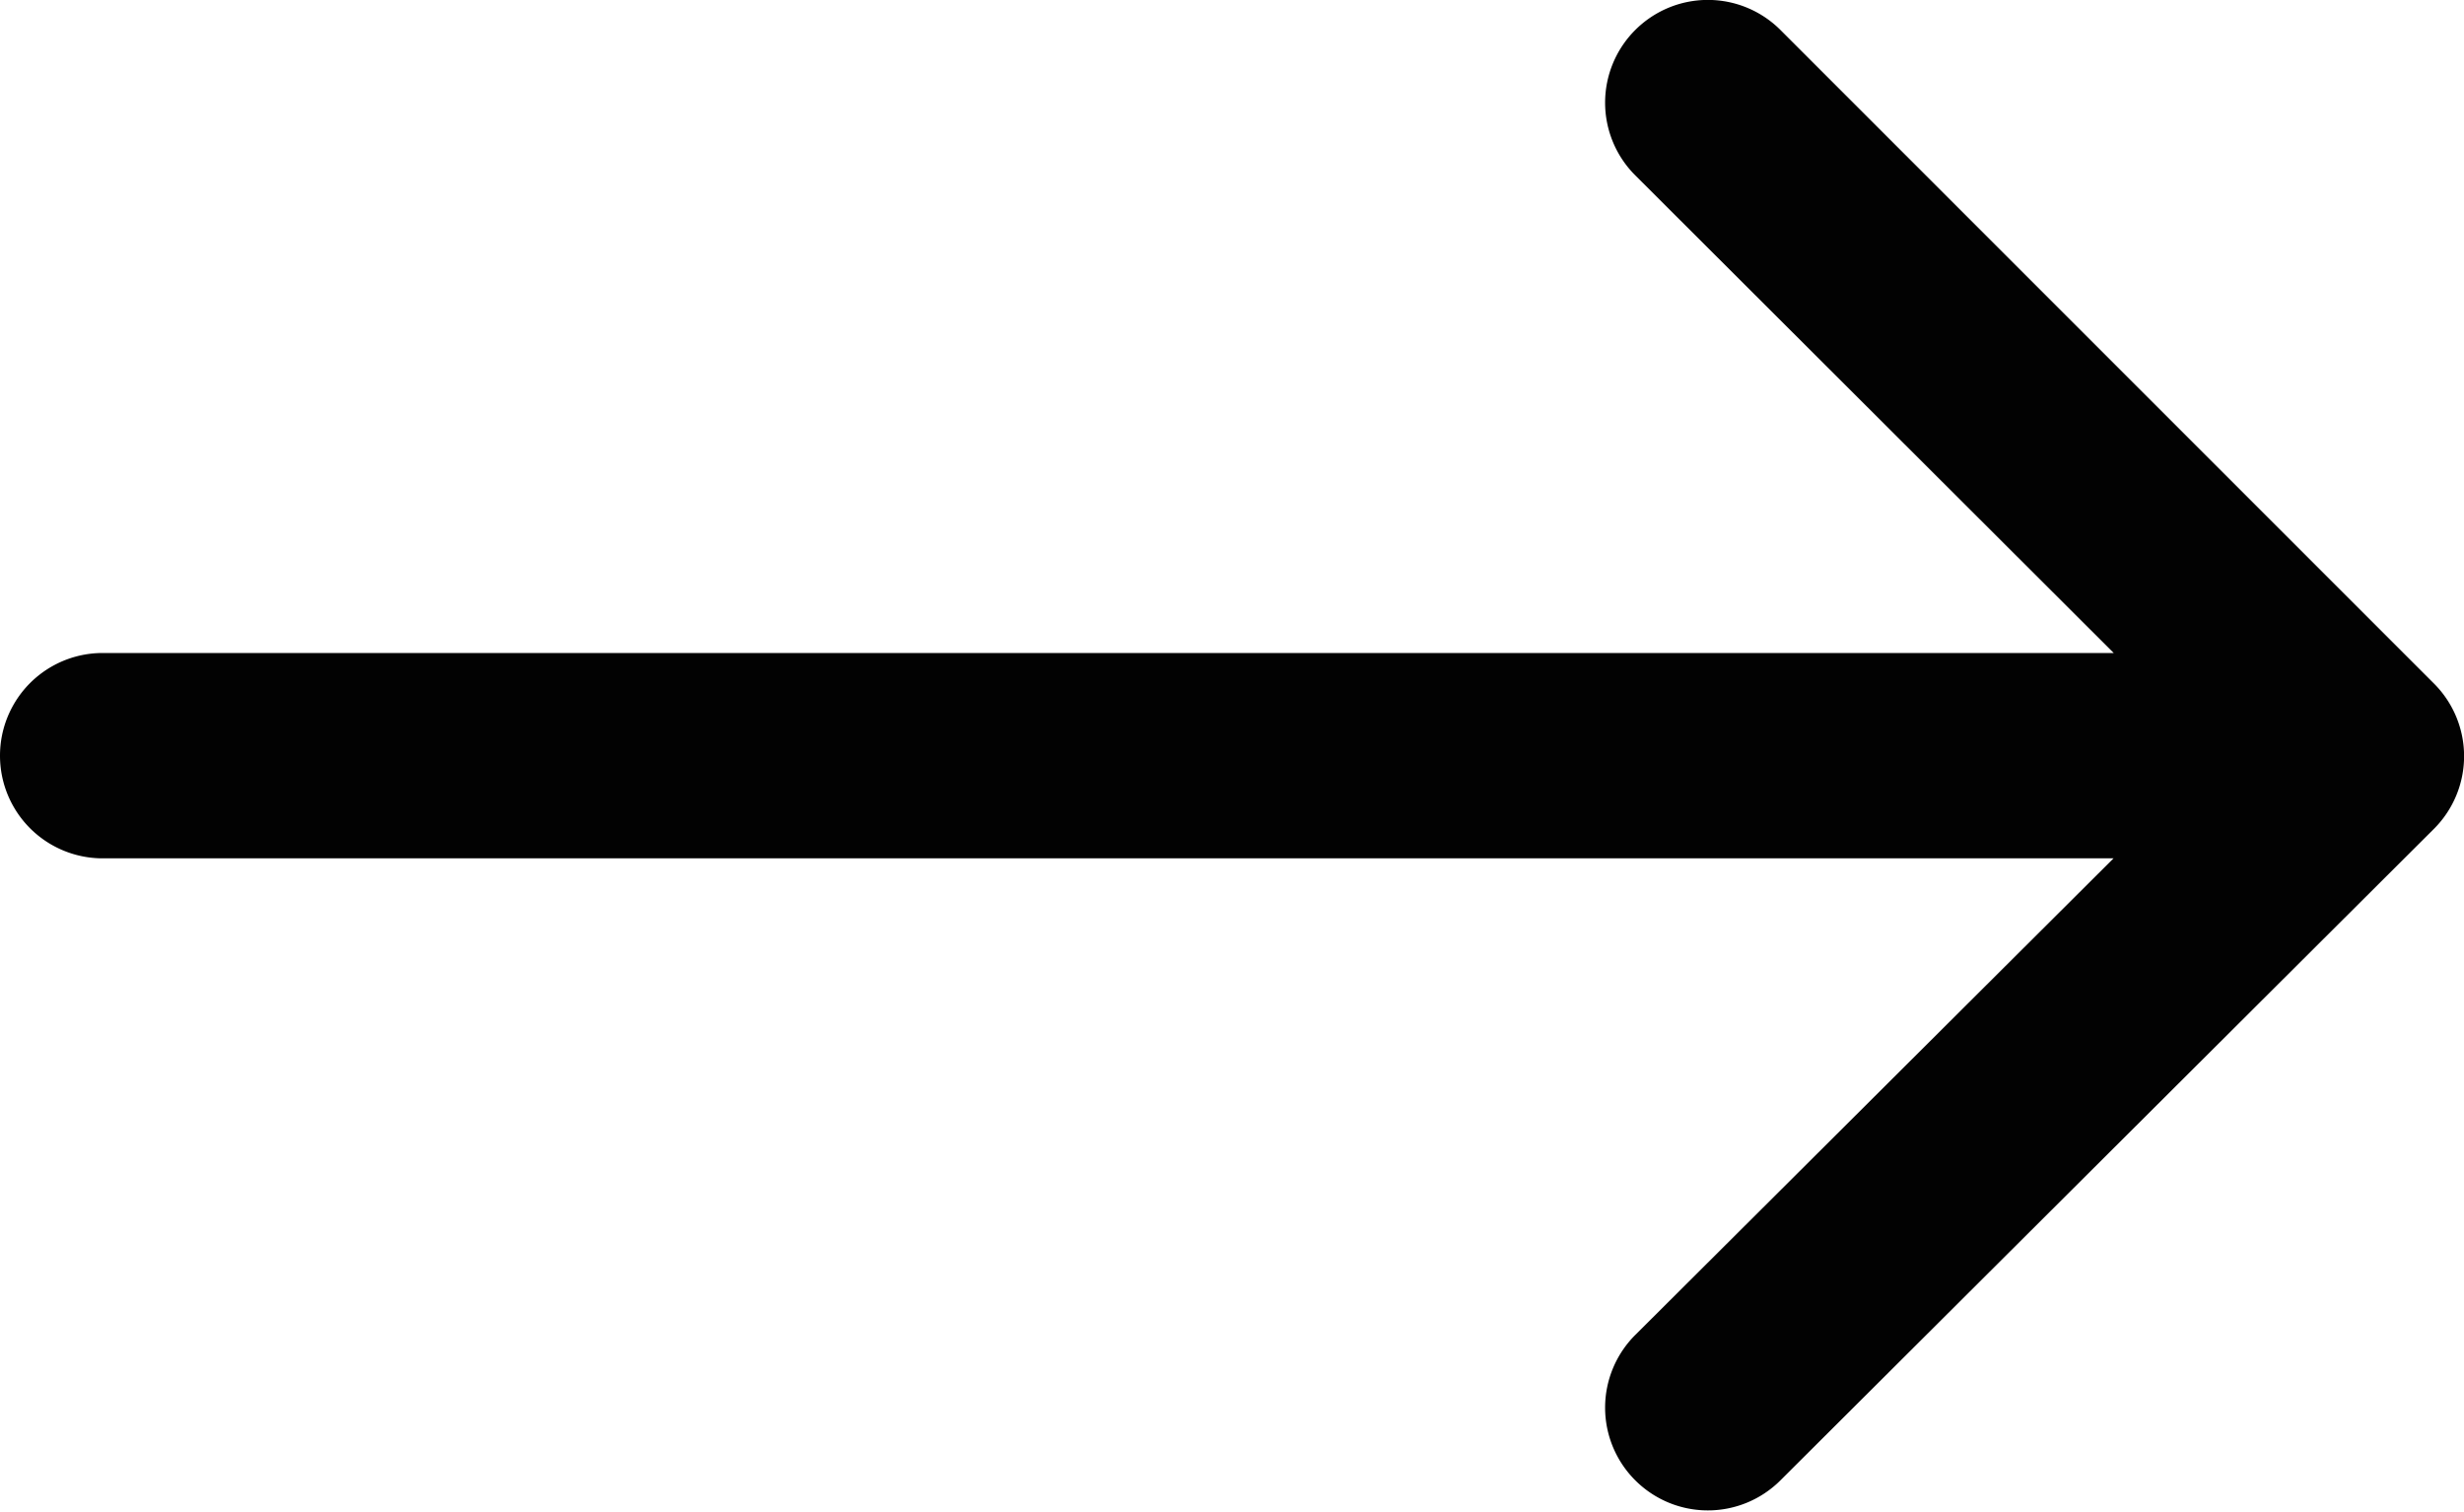
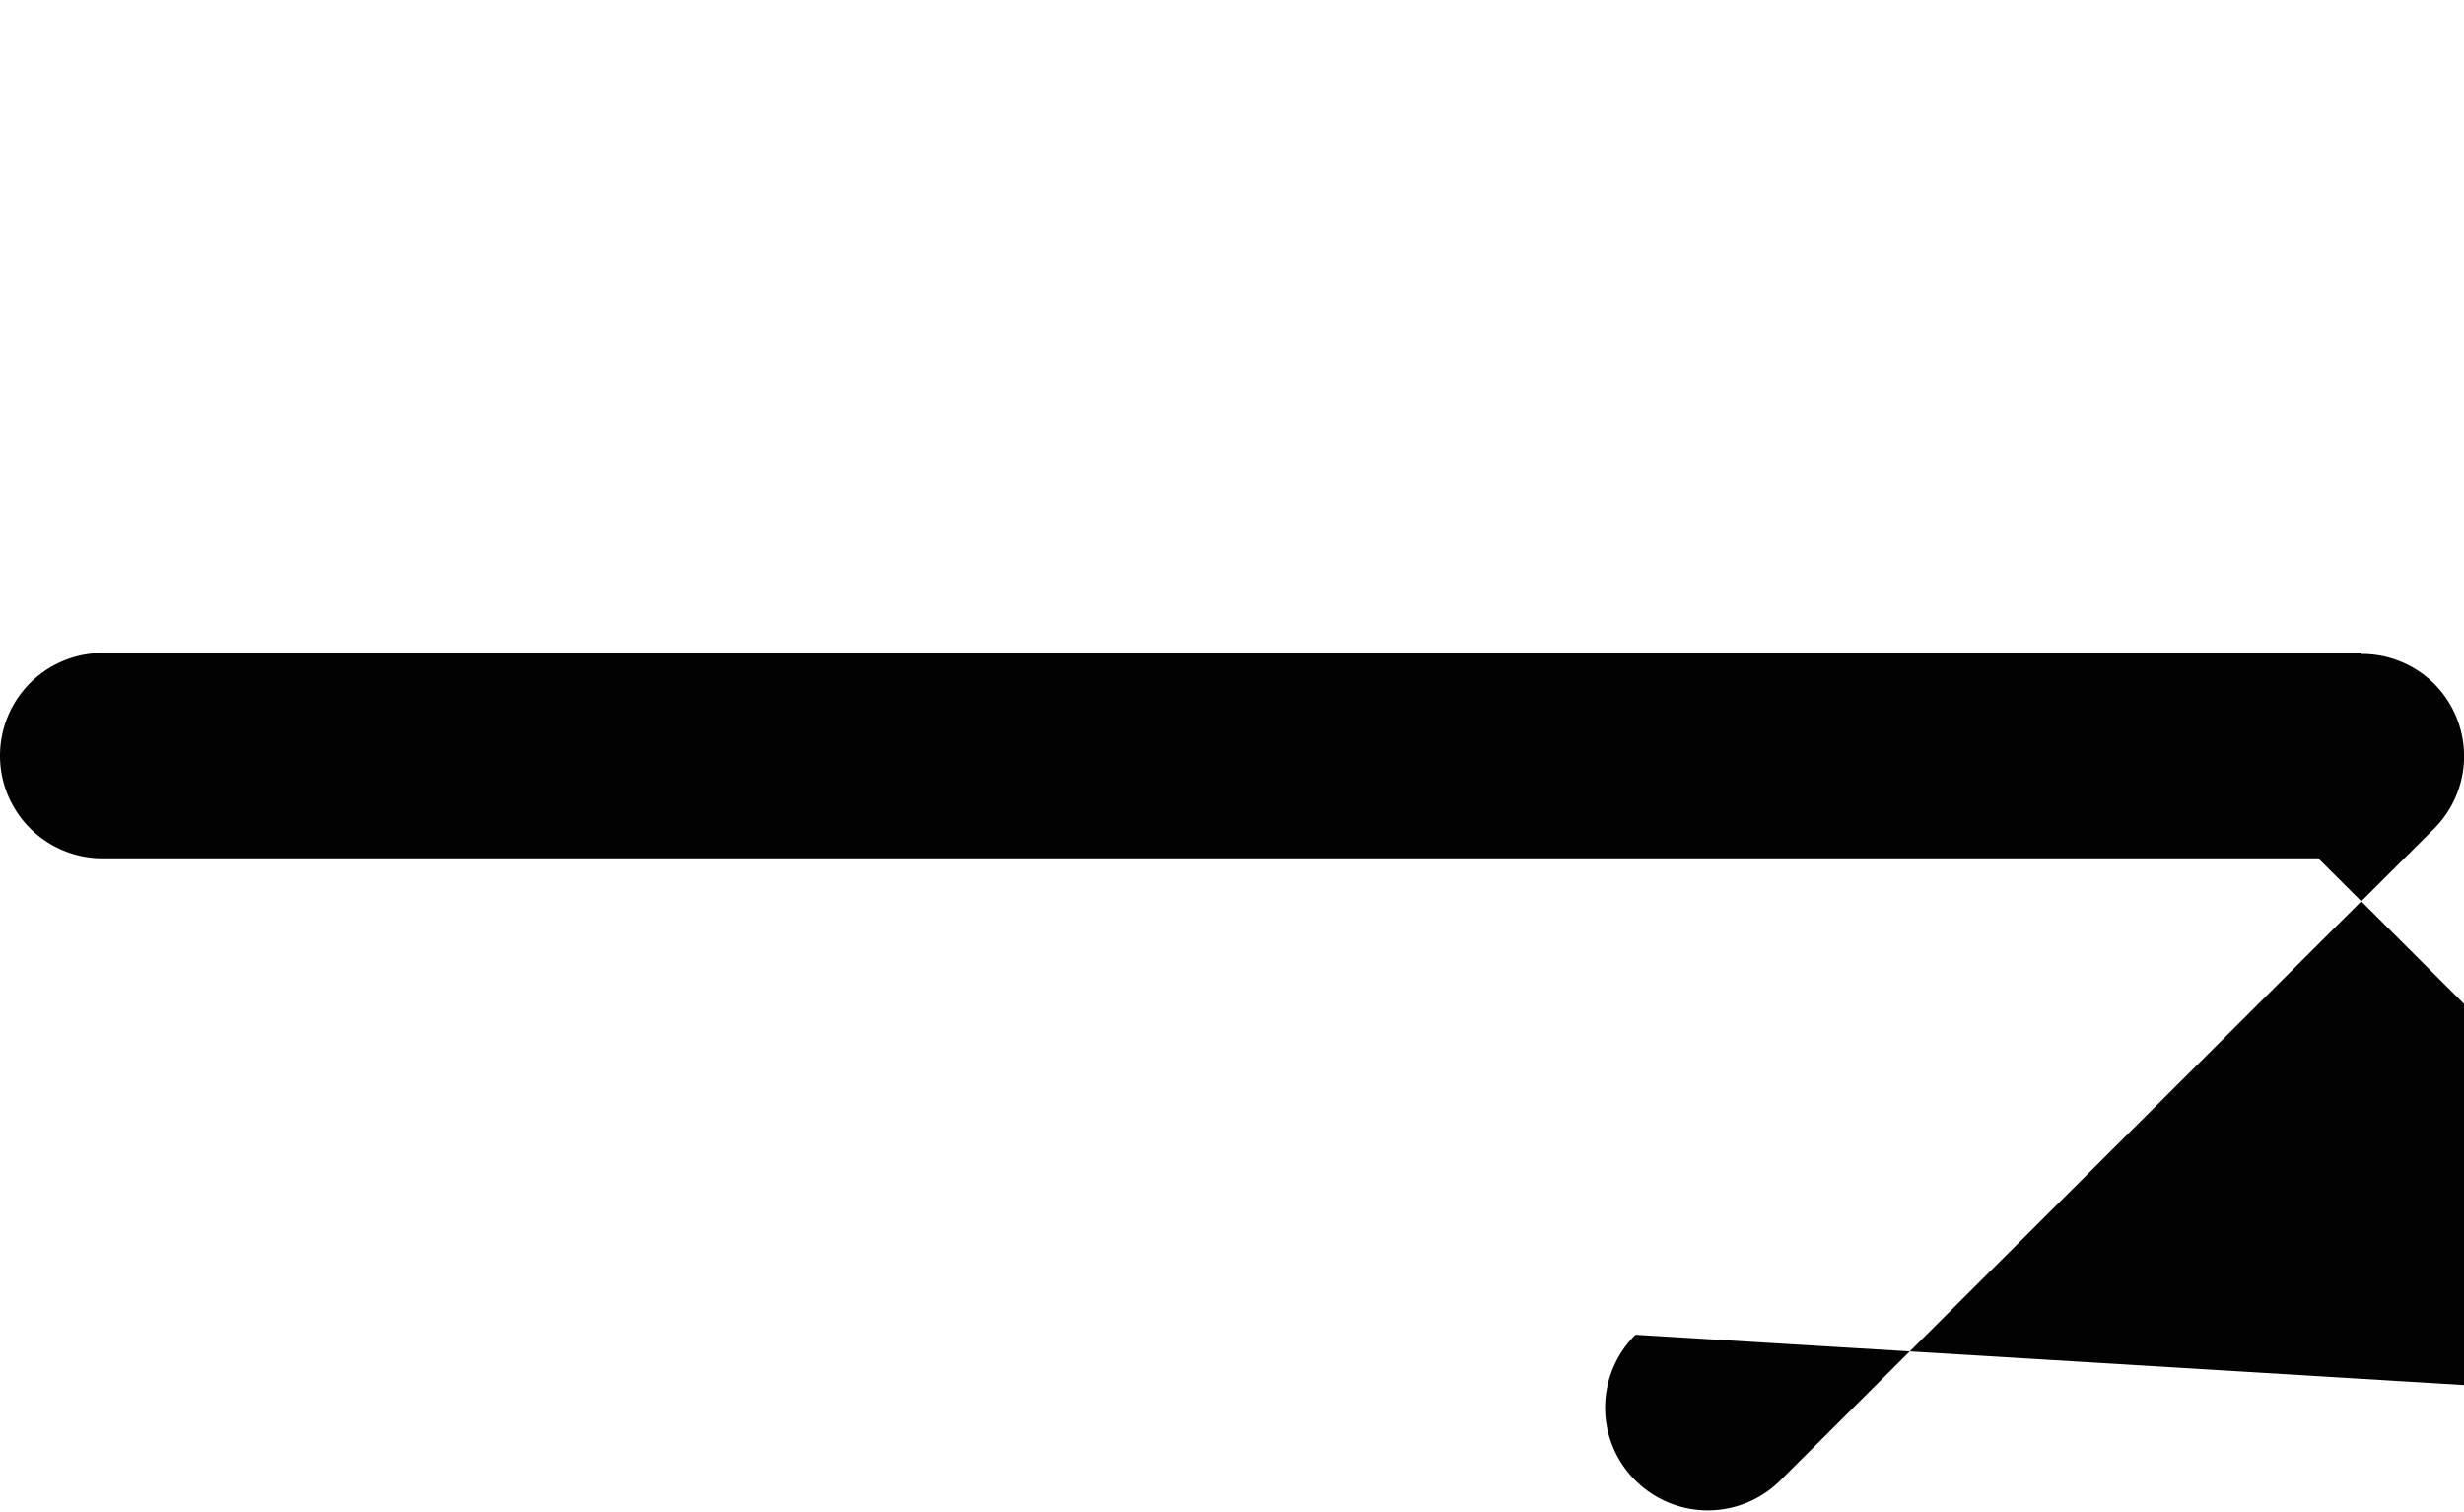
<svg xmlns="http://www.w3.org/2000/svg" viewBox="0 0 24 14.73">
  <defs>
    <style>.cls-1{fill:#020202;}</style>
  </defs>
  <g id="Слой_2" data-name="Слой 2">
    <g id="Слой_1-2" data-name="Слой 1">
-       <path class="cls-1" d="M1,6.36a1,1,0,1,0,0,2ZM23.71,8.07a1,1,0,0,0,0-1.41L17.34.29a1,1,0,0,0-1.41,0,1,1,0,0,0,0,1.42l5.66,5.65L15.93,13a1,1,0,0,0,0,1.42,1,1,0,0,0,1.41,0ZM1,8.36H23v-2H1Z" />
+       <path class="cls-1" d="M1,6.36a1,1,0,1,0,0,2ZM23.71,8.07a1,1,0,0,0,0-1.41a1,1,0,0,0-1.41,0,1,1,0,0,0,0,1.42l5.66,5.65L15.93,13a1,1,0,0,0,0,1.42,1,1,0,0,0,1.41,0ZM1,8.36H23v-2H1Z" />
    </g>
  </g>
</svg>